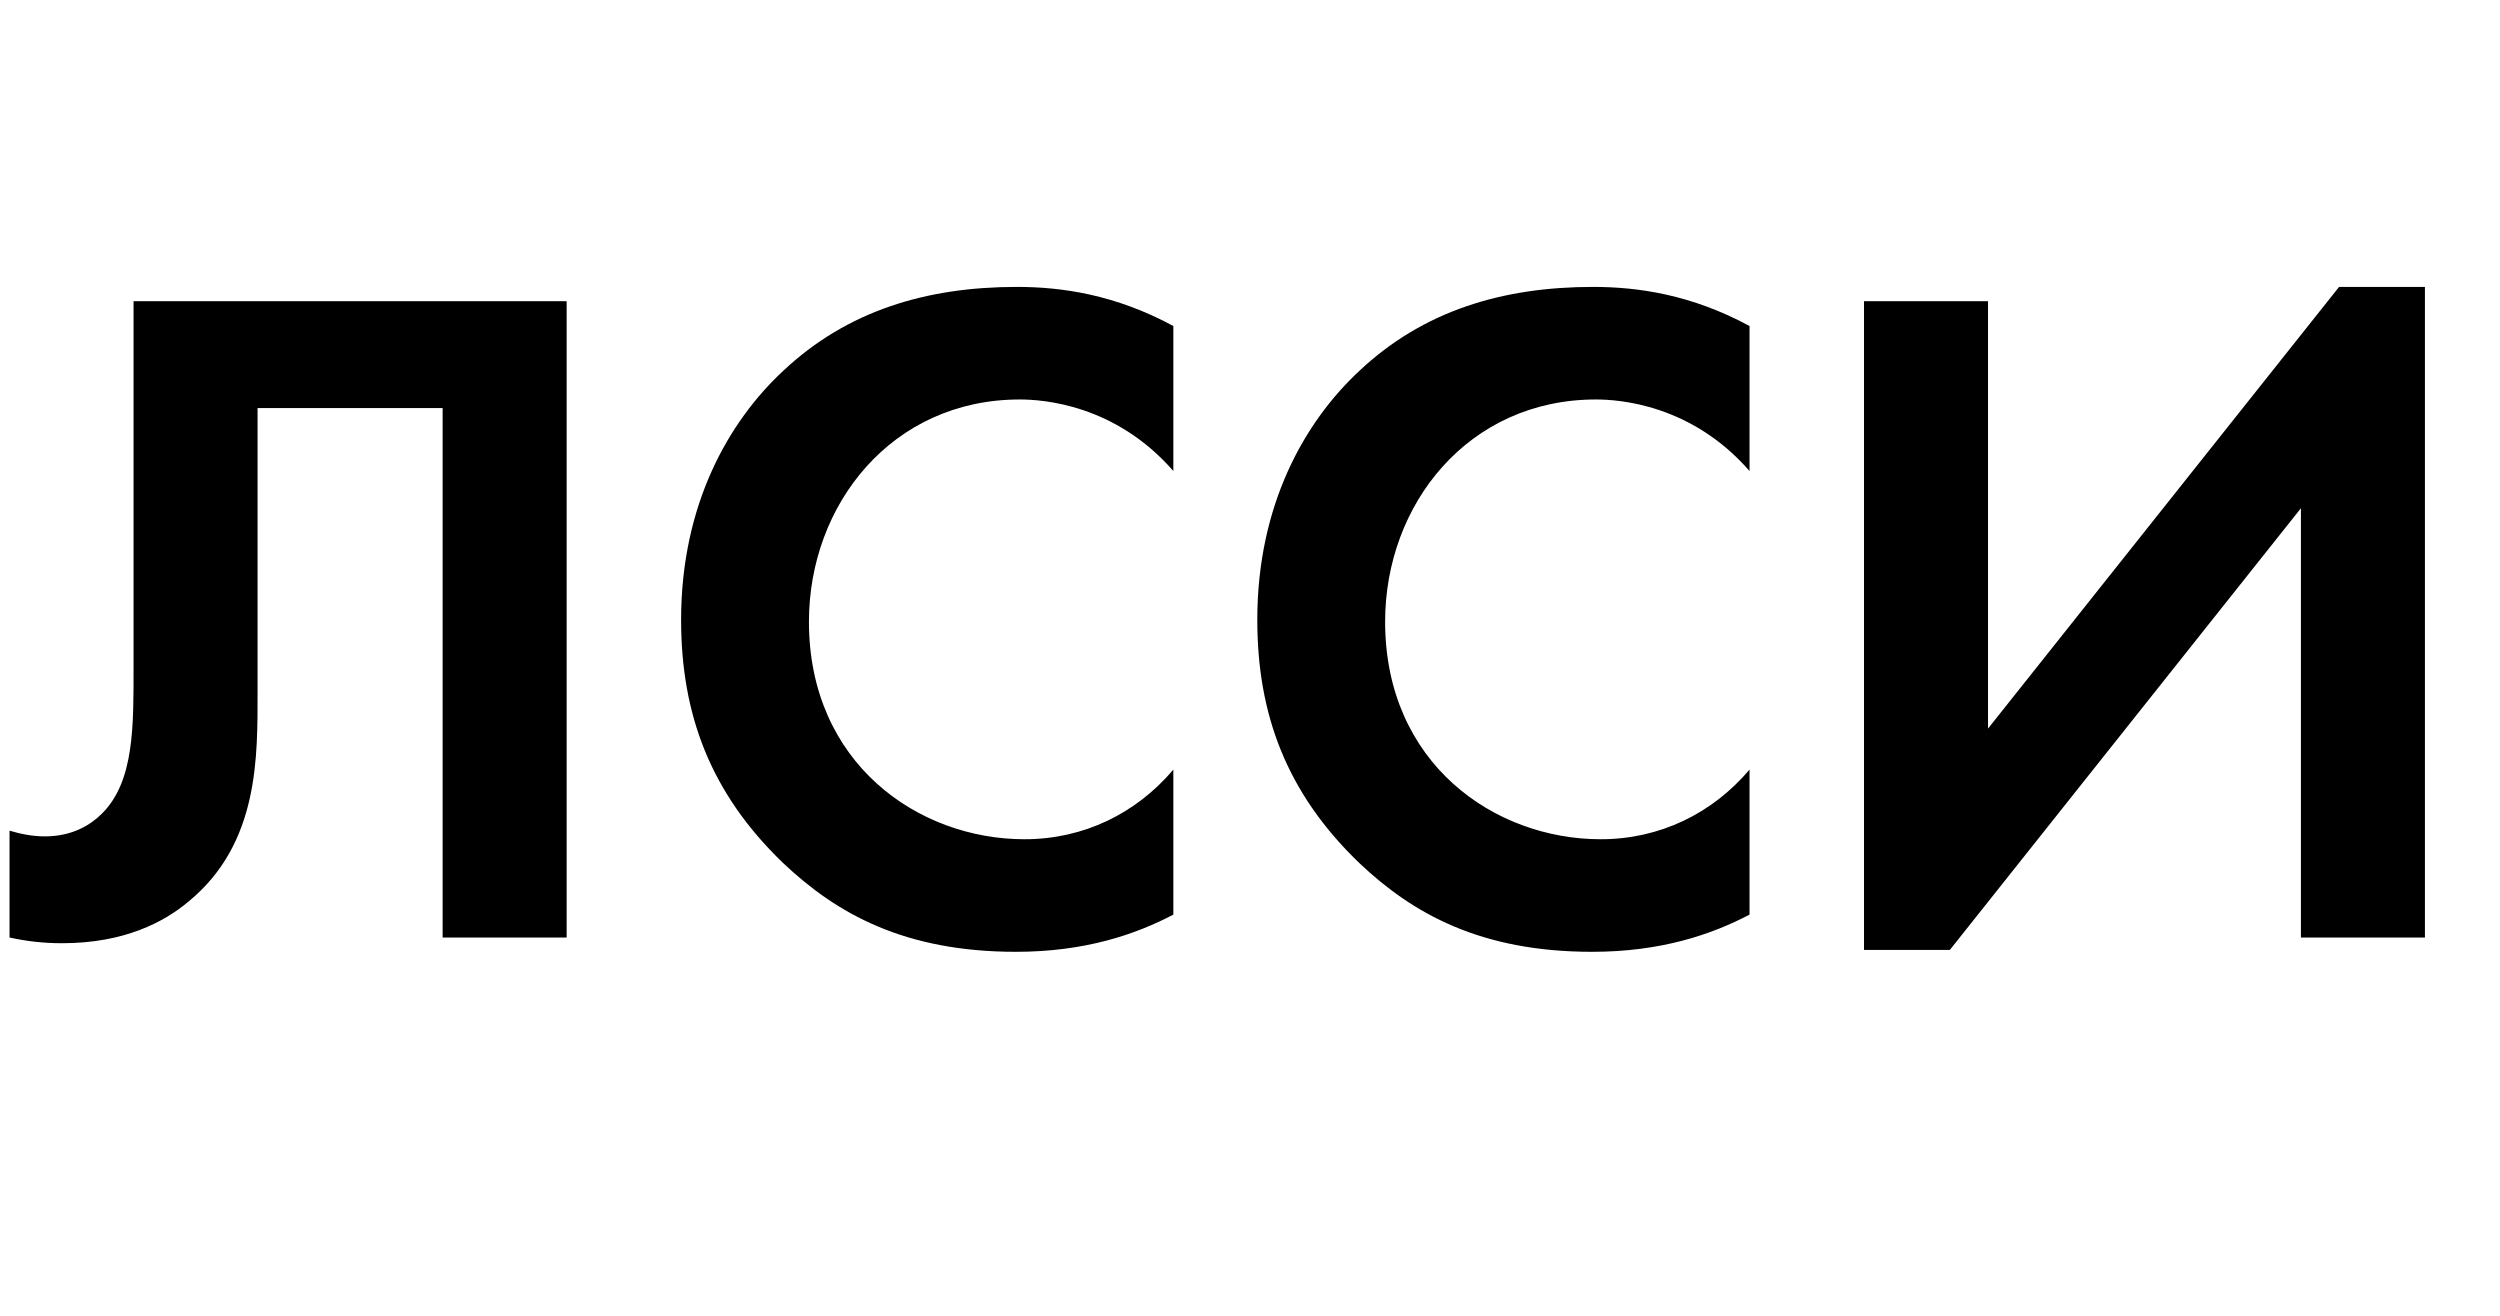
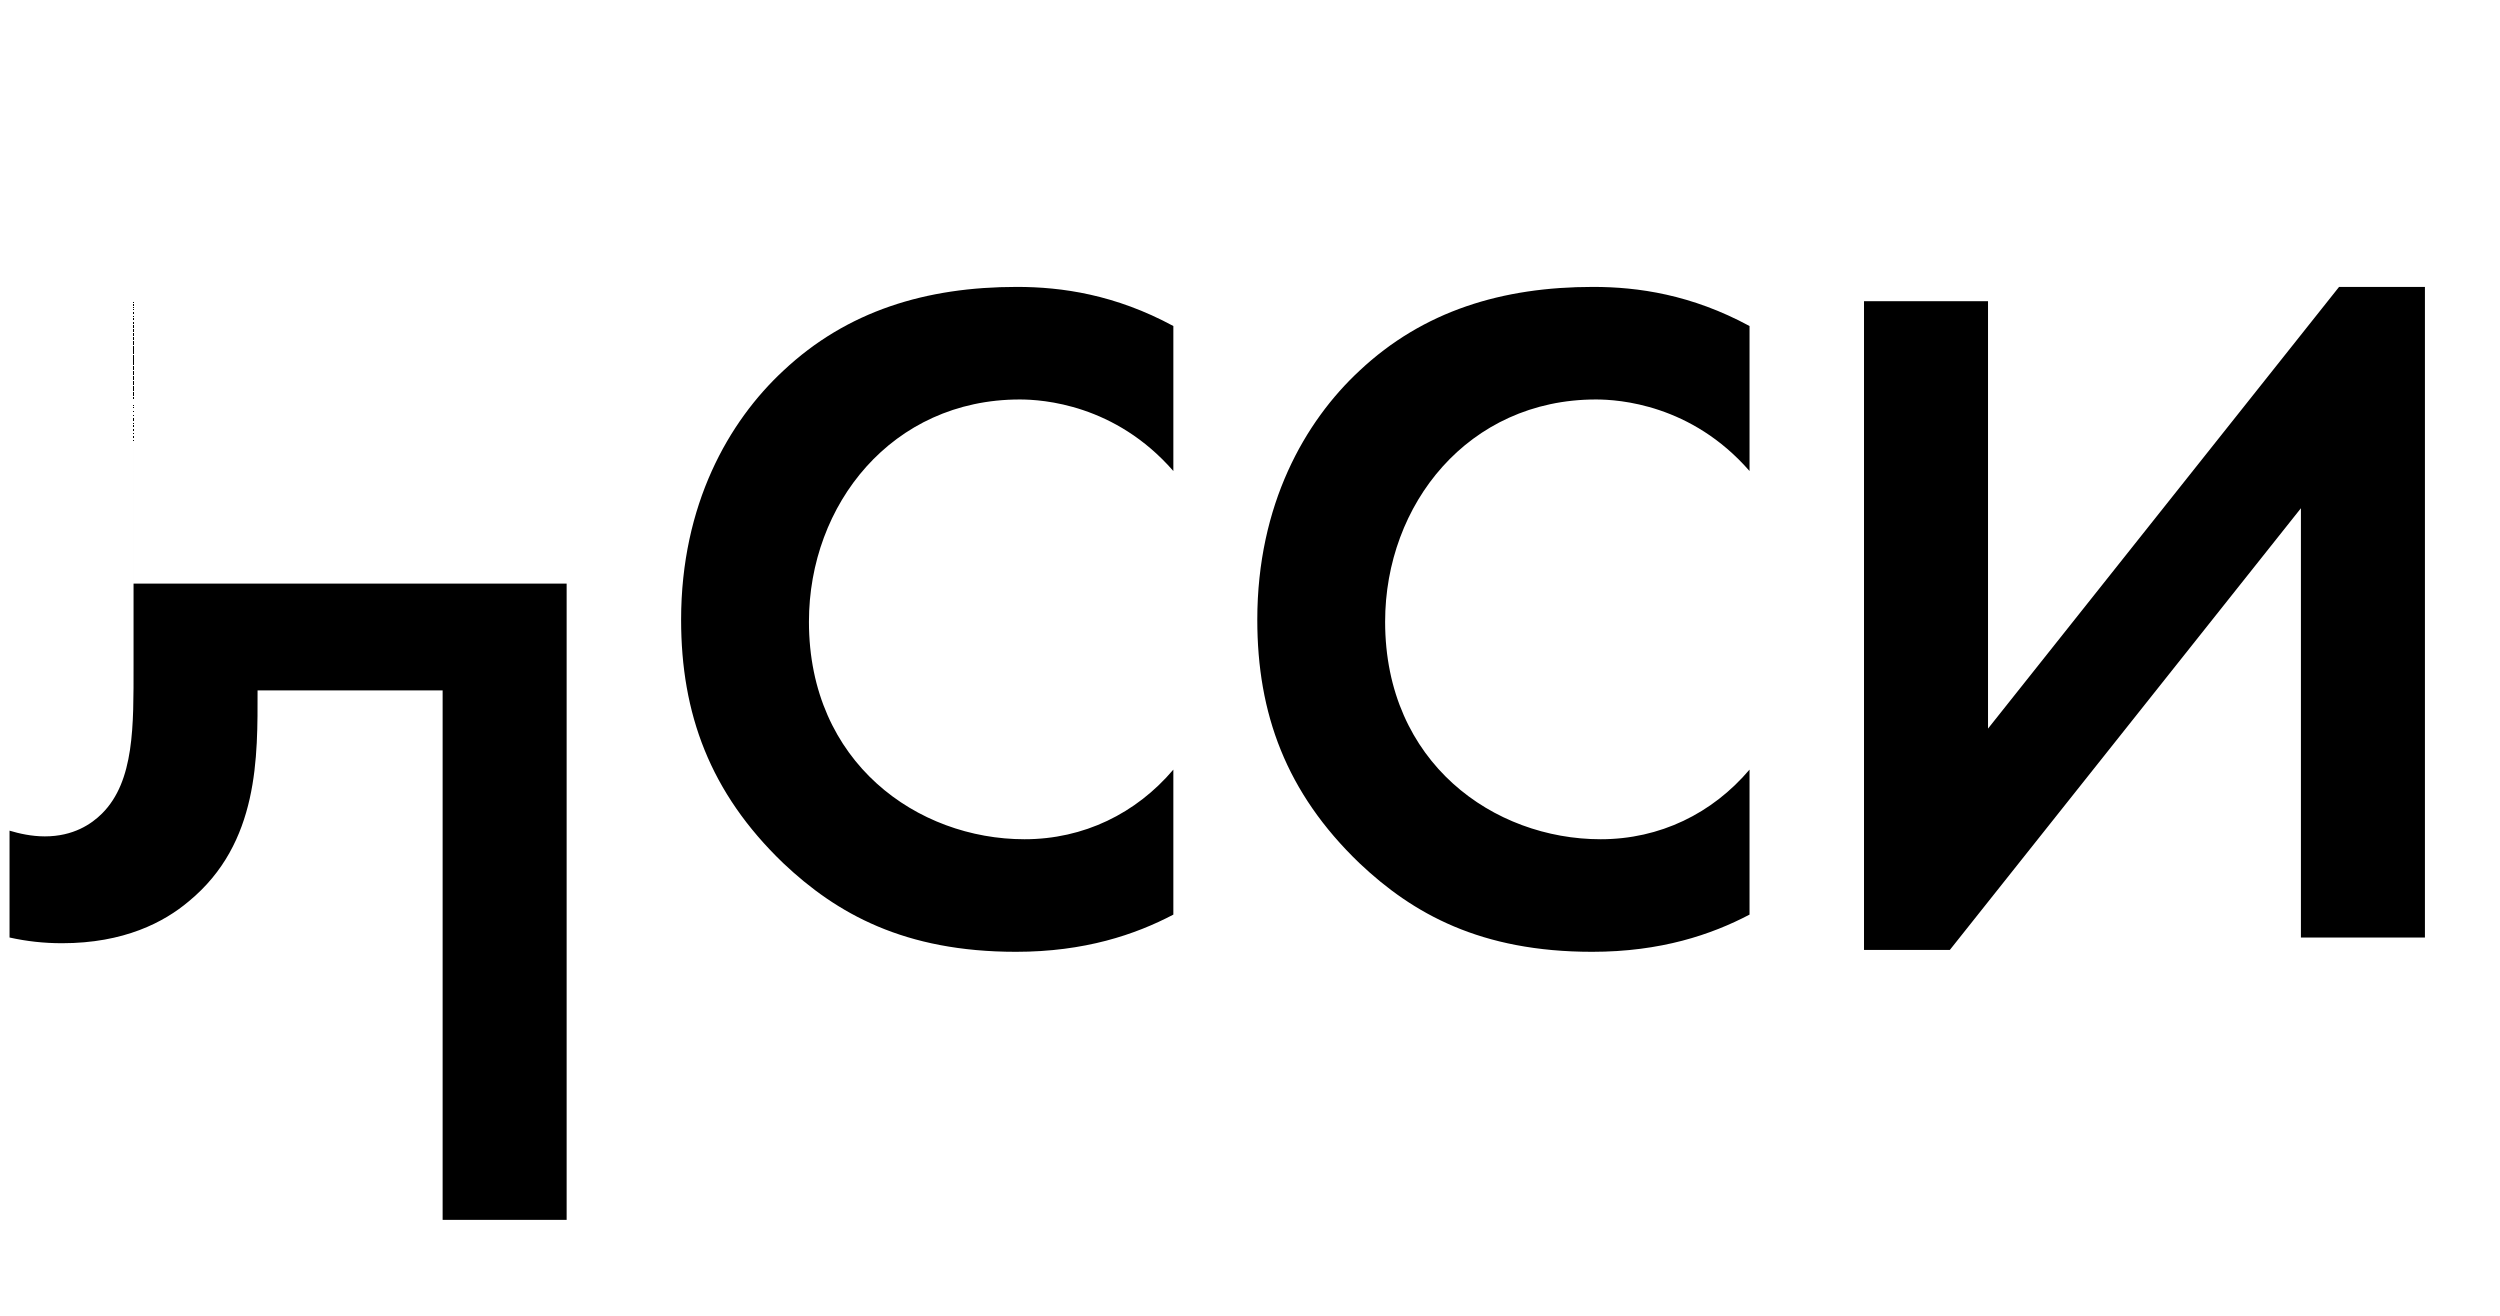
<svg xmlns="http://www.w3.org/2000/svg" width="152" height="80" viewBox="0 20 152 80">
  <title>Laboratory for Comparative Social Research</title>
-   <path d="M8.12 38.314v22.156c0 3.654.058 7.018-1.914 8.99-.638.638-1.74 1.392-3.48 1.392-.812 0-1.566-.174-2.146-.348v6.496c1.044.232 2.088.348 3.19.348 3.77 0 6.206-1.276 7.714-2.552 4.292-3.538 4.176-8.816 4.176-12.818v-17.168h11.252v32.19h7.54v-38.686h-26.332zm63.22 28.478c-2.262 2.668-5.452 4.234-9.048 4.234-6.496 0-13.108-4.64-13.108-13.224 0-7.134 5.046-13.514 12.818-13.514 1.392 0 5.8.29 9.338 4.35v-8.816c-3.538-1.914-6.786-2.378-9.512-2.378-5.51 0-10.324 1.45-14.21 5.104-3.306 3.074-6.206 8.12-6.206 15.138 0 5.684 1.74 10.498 6.206 14.79 3.248 3.074 7.366 5.394 14.152 5.394 4.176 0 7.25-1.044 9.57-2.262v-8.816zm35.032 0c-2.262 2.668-5.452 4.234-9.048 4.234-6.496 0-13.108-4.64-13.108-13.224 0-7.134 5.046-13.514 12.818-13.514 1.392 0 5.8.29 9.338 4.35v-8.816c-3.538-1.914-6.786-2.378-9.512-2.378-5.51 0-10.324 1.45-14.21 5.104-3.306 3.074-6.206 8.12-6.206 15.138 0 5.684 1.74 10.498 6.206 14.79 3.248 3.074 7.366 5.394 14.152 5.394 4.176 0 7.25-1.044 9.57-2.262v-8.816zm6.96-28.478v39.44h5.22l21.344-26.854v26.1h7.54v-39.556h-5.22l-21.344 26.854v-25.984h-7.54z" fill="#000" />
+   <path d="M8.12 38.314v22.156c0 3.654.058 7.018-1.914 8.99-.638.638-1.74 1.392-3.48 1.392-.812 0-1.566-.174-2.146-.348v6.496c1.044.232 2.088.348 3.19.348 3.77 0 6.206-1.276 7.714-2.552 4.292-3.538 4.176-8.816 4.176-12.818h11.252v32.19h7.54v-38.686h-26.332zm63.22 28.478c-2.262 2.668-5.452 4.234-9.048 4.234-6.496 0-13.108-4.64-13.108-13.224 0-7.134 5.046-13.514 12.818-13.514 1.392 0 5.8.29 9.338 4.35v-8.816c-3.538-1.914-6.786-2.378-9.512-2.378-5.51 0-10.324 1.45-14.21 5.104-3.306 3.074-6.206 8.12-6.206 15.138 0 5.684 1.74 10.498 6.206 14.79 3.248 3.074 7.366 5.394 14.152 5.394 4.176 0 7.25-1.044 9.57-2.262v-8.816zm35.032 0c-2.262 2.668-5.452 4.234-9.048 4.234-6.496 0-13.108-4.64-13.108-13.224 0-7.134 5.046-13.514 12.818-13.514 1.392 0 5.8.29 9.338 4.35v-8.816c-3.538-1.914-6.786-2.378-9.512-2.378-5.51 0-10.324 1.45-14.21 5.104-3.306 3.074-6.206 8.12-6.206 15.138 0 5.684 1.74 10.498 6.206 14.79 3.248 3.074 7.366 5.394 14.152 5.394 4.176 0 7.25-1.044 9.57-2.262v-8.816zm6.96-28.478v39.44h5.22l21.344-26.854v26.1h7.54v-39.556h-5.22l-21.344 26.854v-25.984h-7.54z" fill="#000" />
</svg>